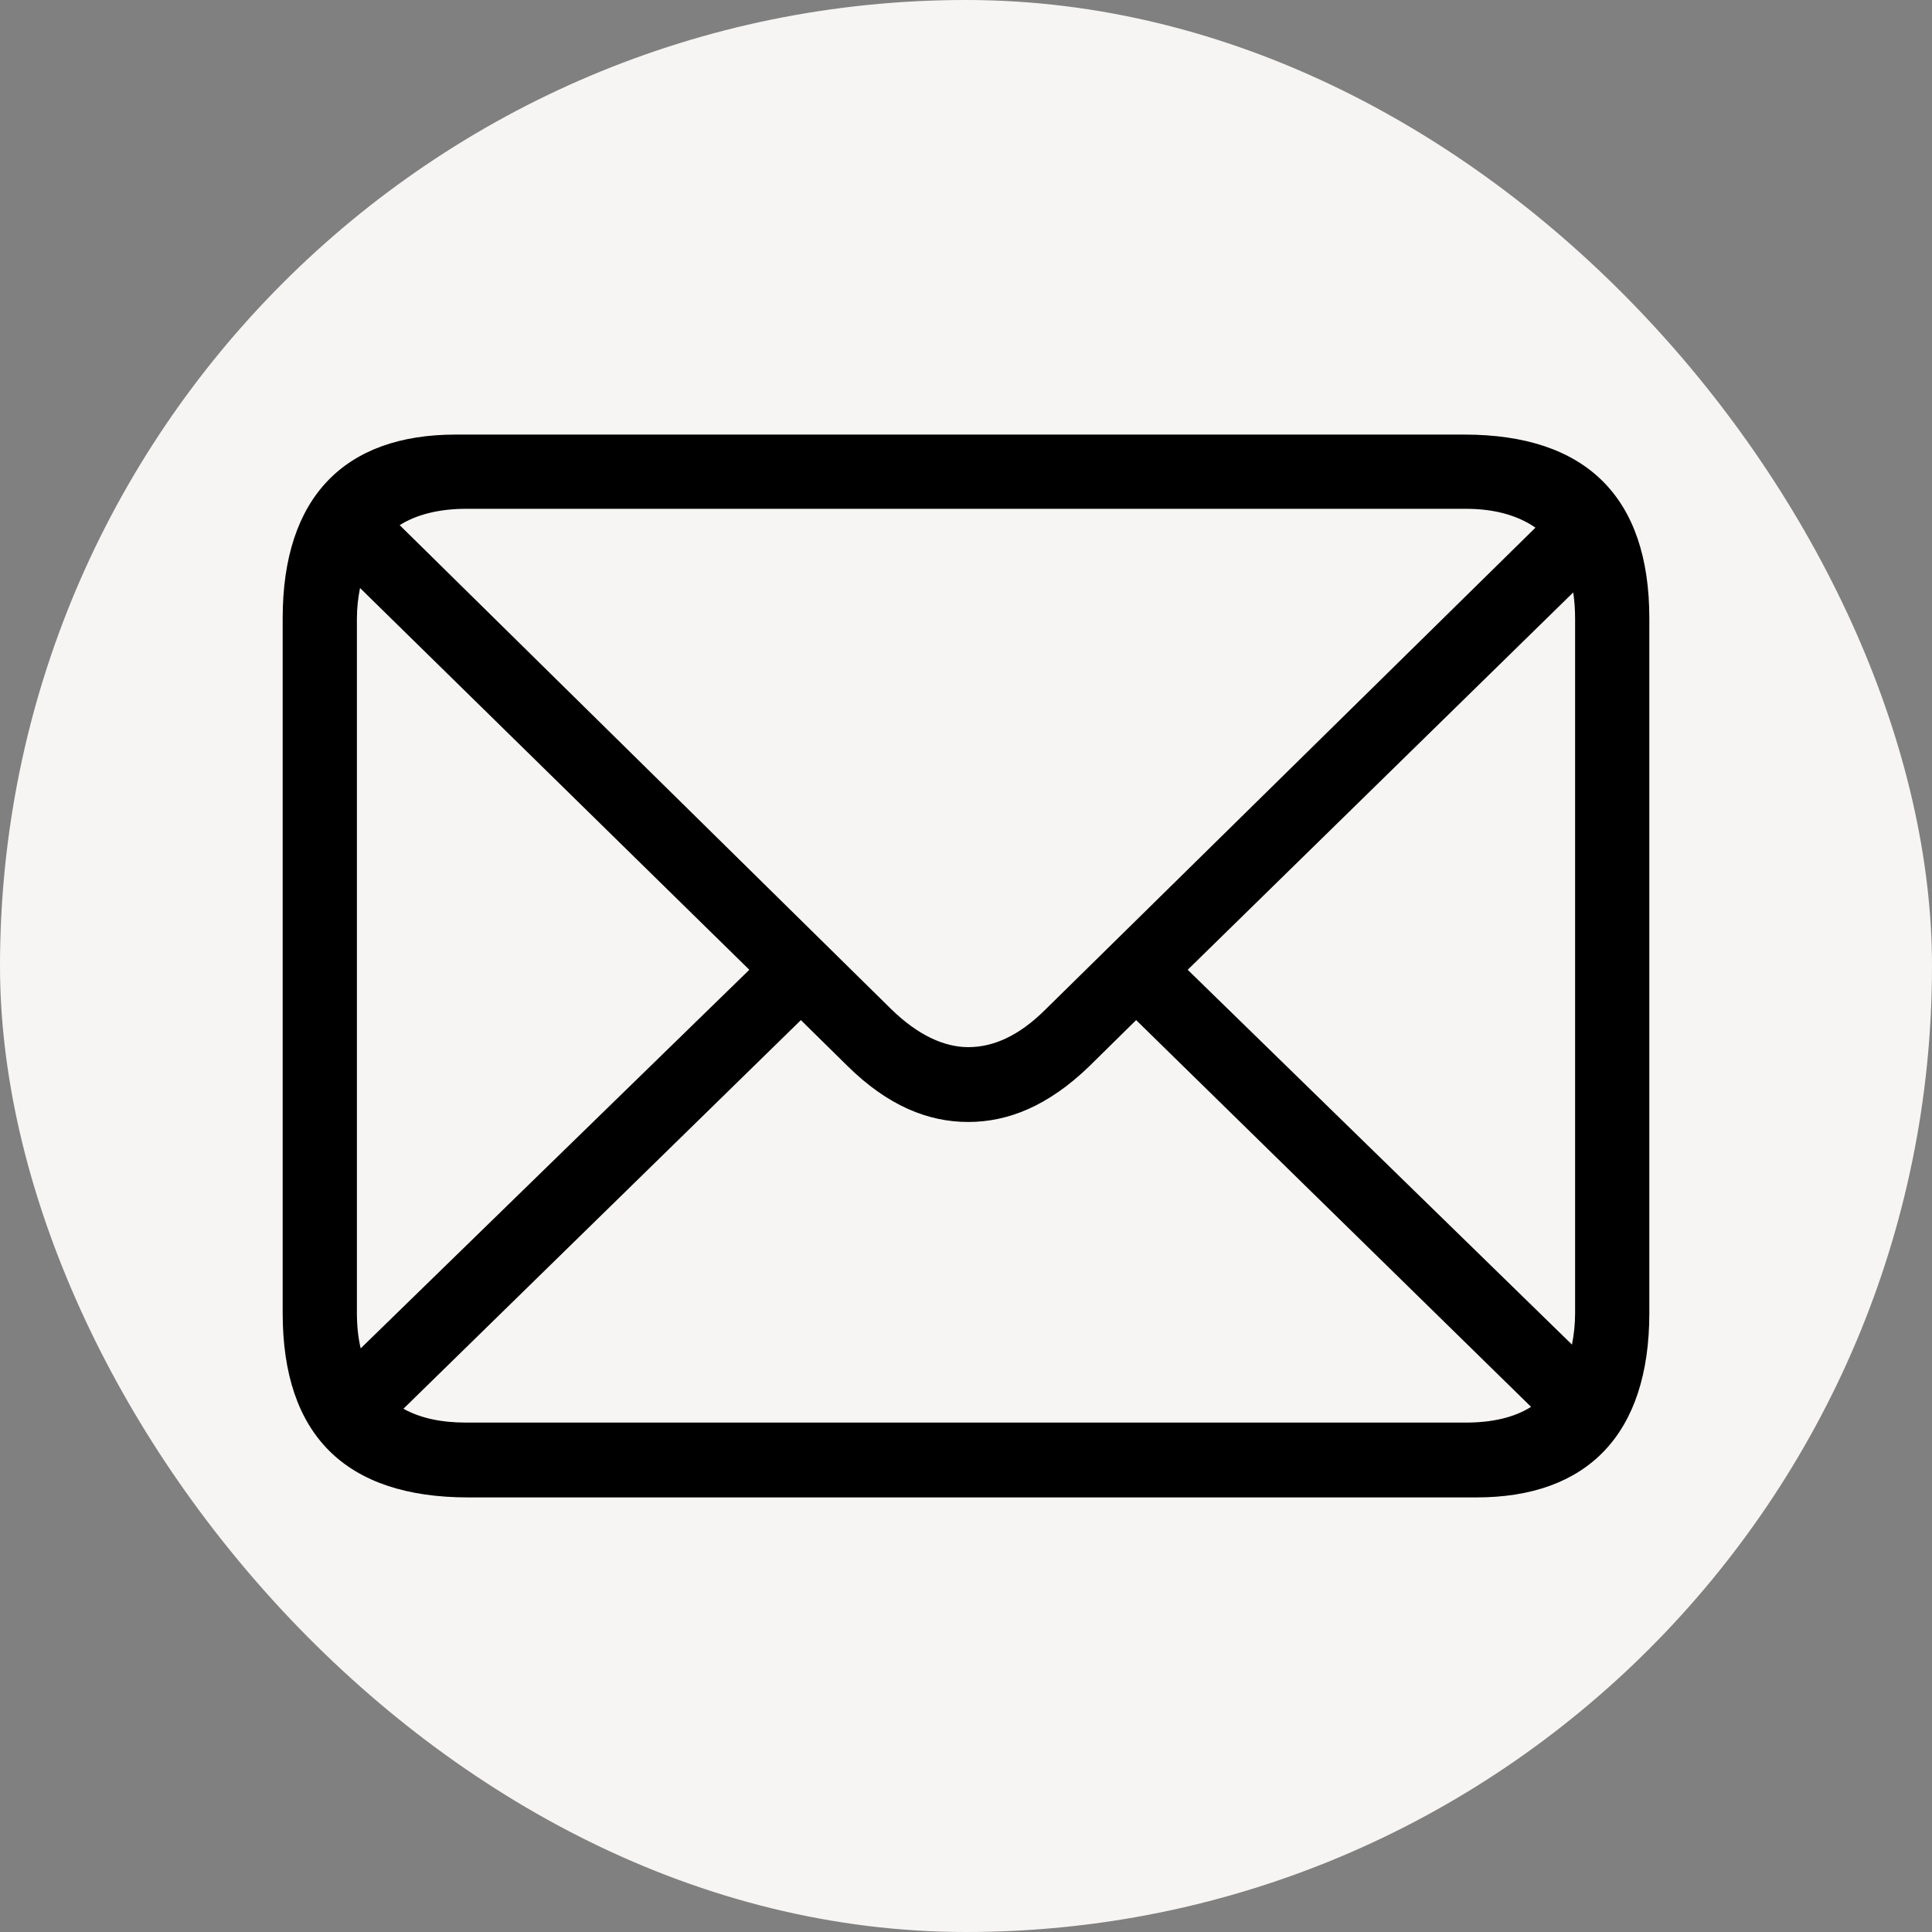
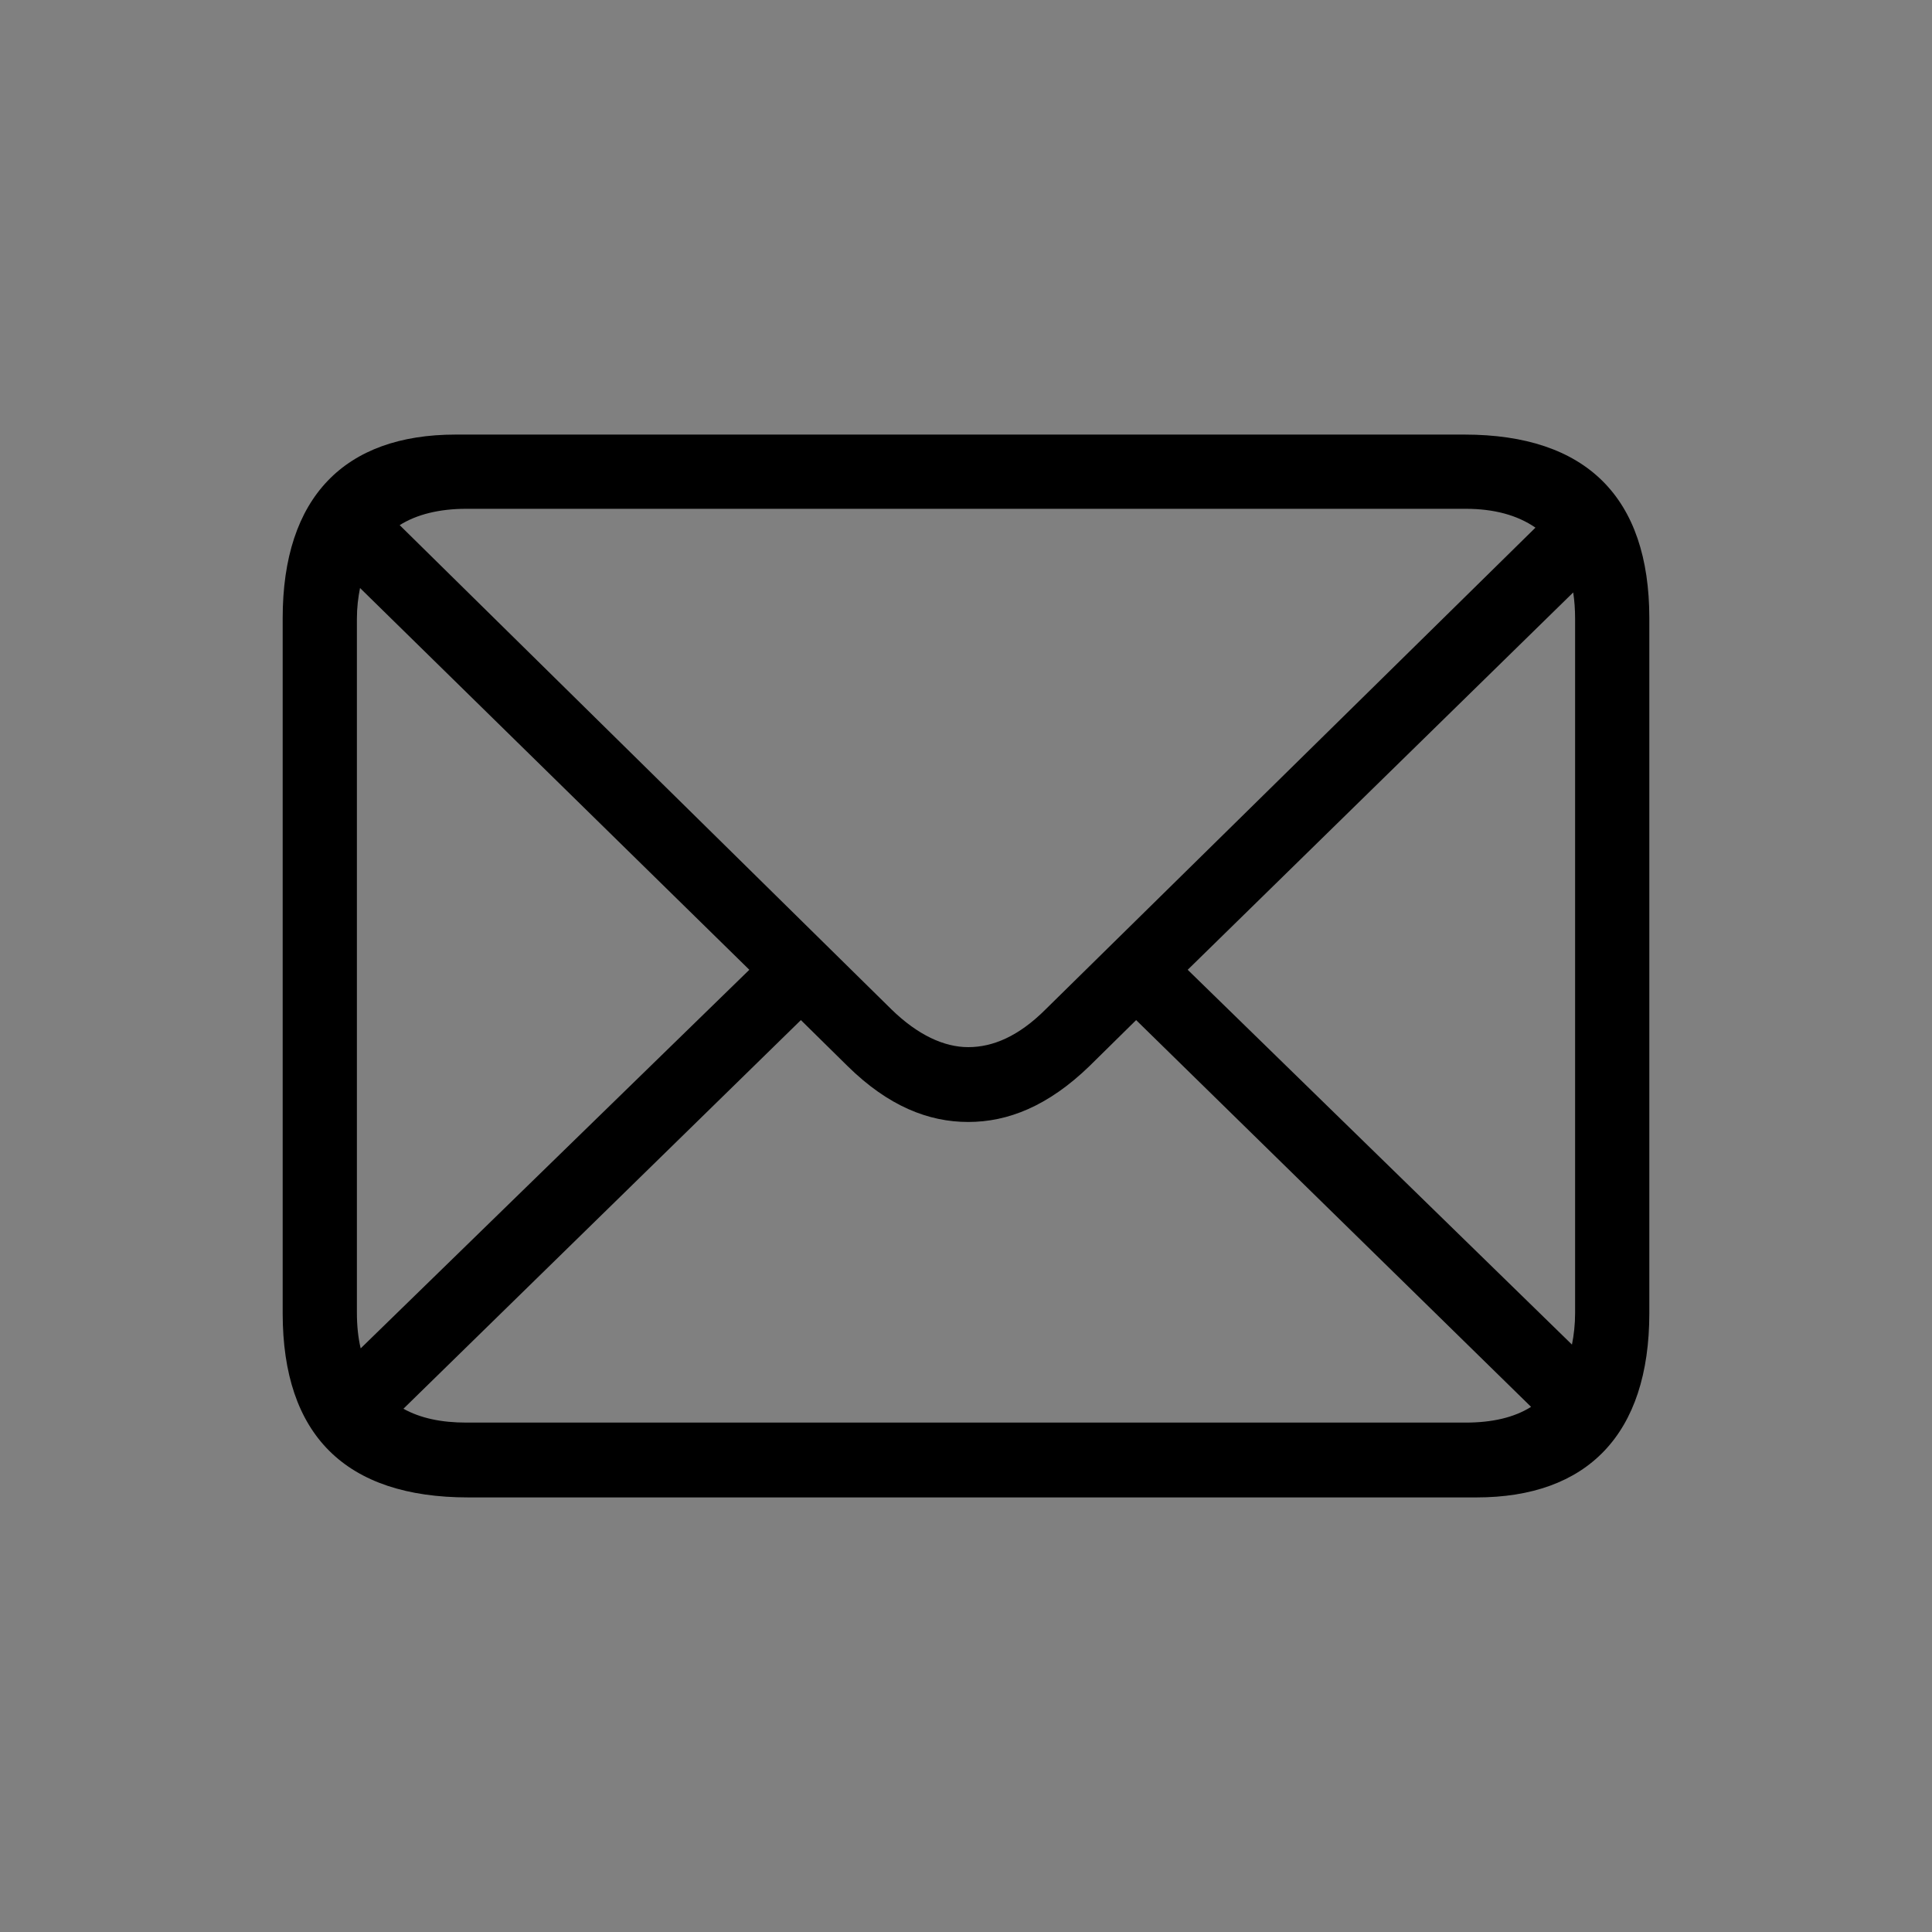
<svg xmlns="http://www.w3.org/2000/svg" width="48" height="48" viewBox="0 0 48 48" fill="none">
  <rect x="0" y="0" width="48" height="48" fill="#808080" stroke="none" />
-   <rect width="48" height="48" rx="24" fill="#F6F5F3" />
  <path d="M11.633 37.203C8.586 37.203 7.023 35.656 7.023 32.625V15.359C7.023 12.344 8.57 10.797 11.32 10.797H36.383C39.414 10.797 40.977 12.359 40.977 15.359V32.625C40.977 35.641 39.43 37.203 36.68 37.203H11.633ZM22.148 25.078C22.805 25.719 23.461 26.016 24.055 26.016C24.664 26.016 25.305 25.75 25.977 25.078L38.148 13.109C37.695 12.797 37.117 12.641 36.414 12.641H11.586C10.914 12.641 10.352 12.781 9.93 13.047L22.148 25.078ZM8.867 32.609C8.867 32.938 8.898 33.234 8.961 33.5L18.617 24.094L8.945 14.609C8.898 14.844 8.867 15.094 8.867 15.375V32.609ZM39.133 15.375C39.133 15.141 39.117 14.922 39.086 14.719L29.508 24.094L39.055 33.406C39.102 33.172 39.133 32.906 39.133 32.625V15.375ZM11.586 35.344H36.414C37.07 35.344 37.617 35.219 38.039 34.953L28.227 25.344L27.07 26.484C26.039 27.484 25.039 27.875 24.055 27.875C23.07 27.875 22.07 27.484 21.055 26.484L19.898 25.344L10.023 35C10.445 35.234 10.961 35.344 11.586 35.344Z" fill="black" />
</svg>